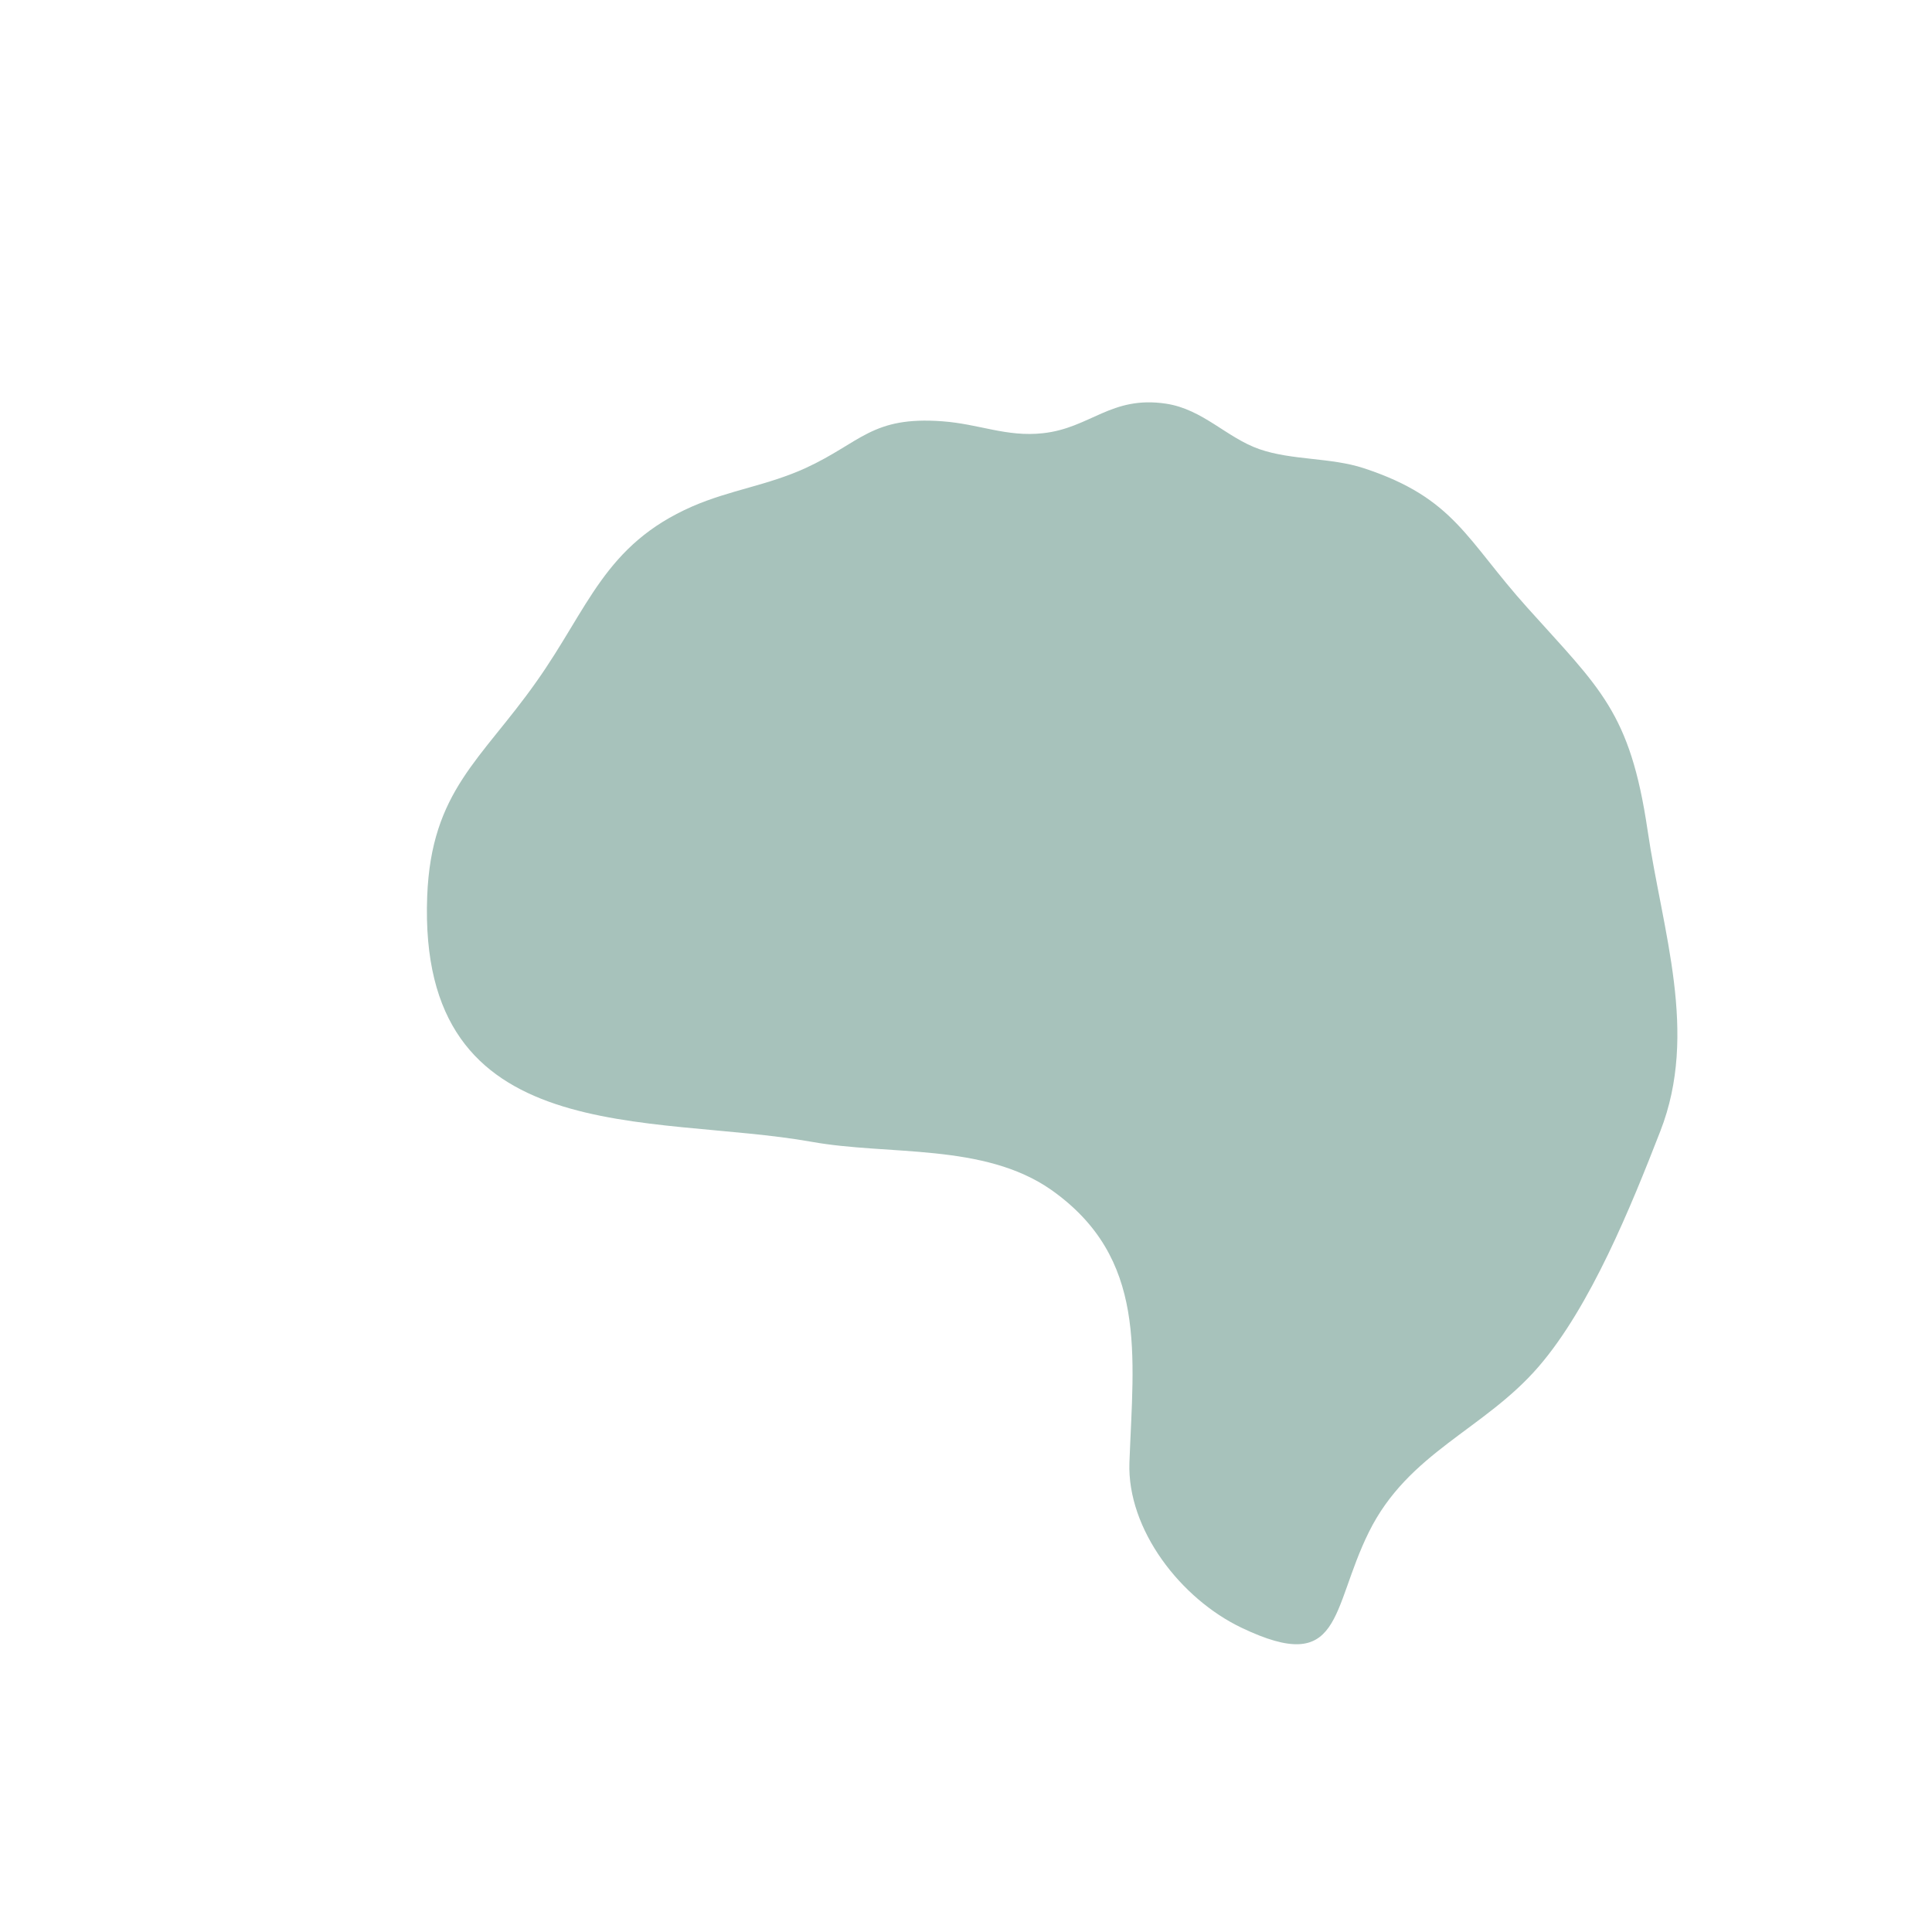
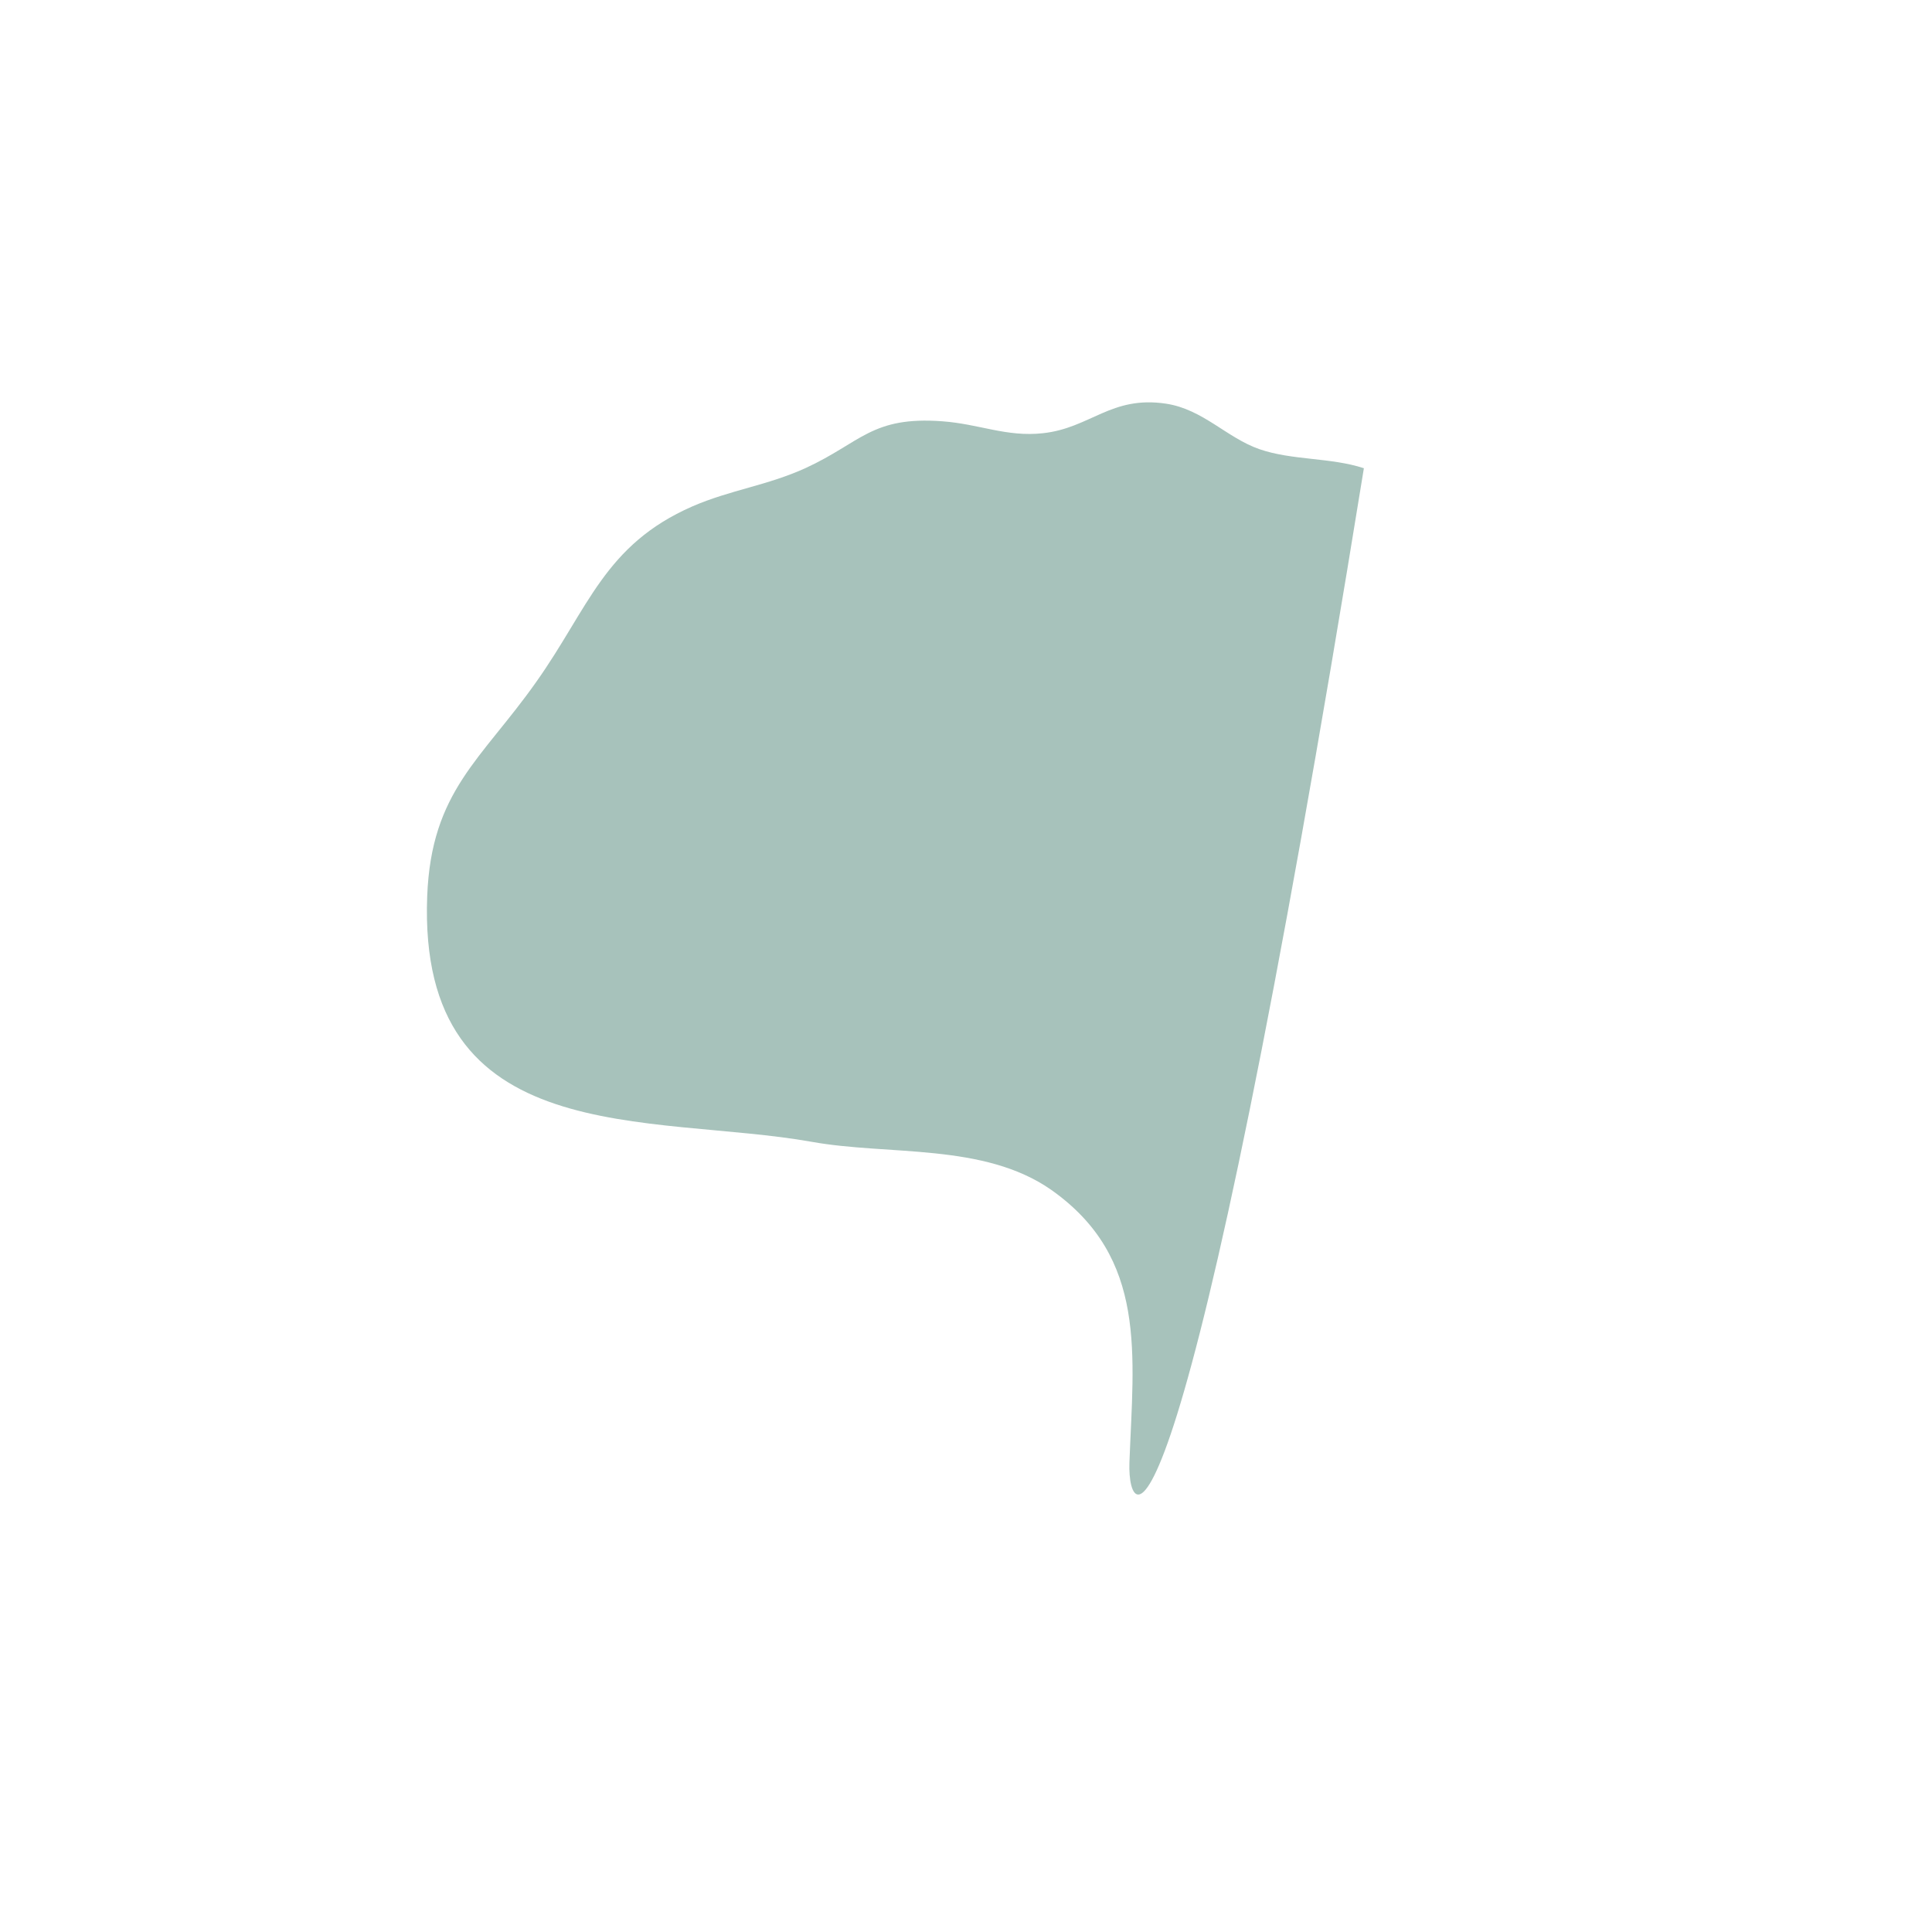
<svg xmlns="http://www.w3.org/2000/svg" id="Layer_1" data-name="Layer 1" viewBox="0 0 170 170">
  <defs>
    <style>.cls-1{fill:#a7c2bb;}</style>
  </defs>
-   <path class="cls-1" d="M99.38,128.69c.35-9.49,1.62-18-6.89-24-5.94-4.14-14.29-3-21.07-4.22-14.16-2.52-34.69.85-33.83-21.61.36-9.28,4.76-12,9.59-18.85,4.62-6.51,6-12.06,13.74-15.45,3.36-1.46,6.59-1.83,10-3.39,4.85-2.24,5.79-4.56,12-4.1,3.26.24,5.64,1.4,8.84,1.05,4.19-.45,6-3.33,10.84-2.6,3.25.49,5.34,3,8.21,4s6.29.72,9.2,1.68c8,2.63,9,6.3,14.42,12.31,6.36,7.09,9,9.13,10.54,19.52,1.31,8.95,4.5,17.84,1.13,26.49-2.57,6.61-6.15,15.45-10.72,20.74-4.79,5.55-11.46,7.53-14.93,14.55-3.39,6.85-2.28,12.68-11.2,8.42C103.9,140.68,99.17,134.59,99.38,128.69Z" />
+   <path class="cls-1" d="M99.38,128.69c.35-9.49,1.62-18-6.89-24-5.94-4.14-14.29-3-21.07-4.22-14.16-2.52-34.69.85-33.83-21.61.36-9.28,4.76-12,9.59-18.85,4.62-6.51,6-12.06,13.74-15.45,3.36-1.46,6.59-1.83,10-3.39,4.85-2.24,5.79-4.56,12-4.1,3.26.24,5.64,1.4,8.84,1.05,4.19-.45,6-3.33,10.84-2.6,3.25.49,5.34,3,8.21,4s6.29.72,9.2,1.68C103.9,140.68,99.17,134.59,99.38,128.69Z" />
</svg>